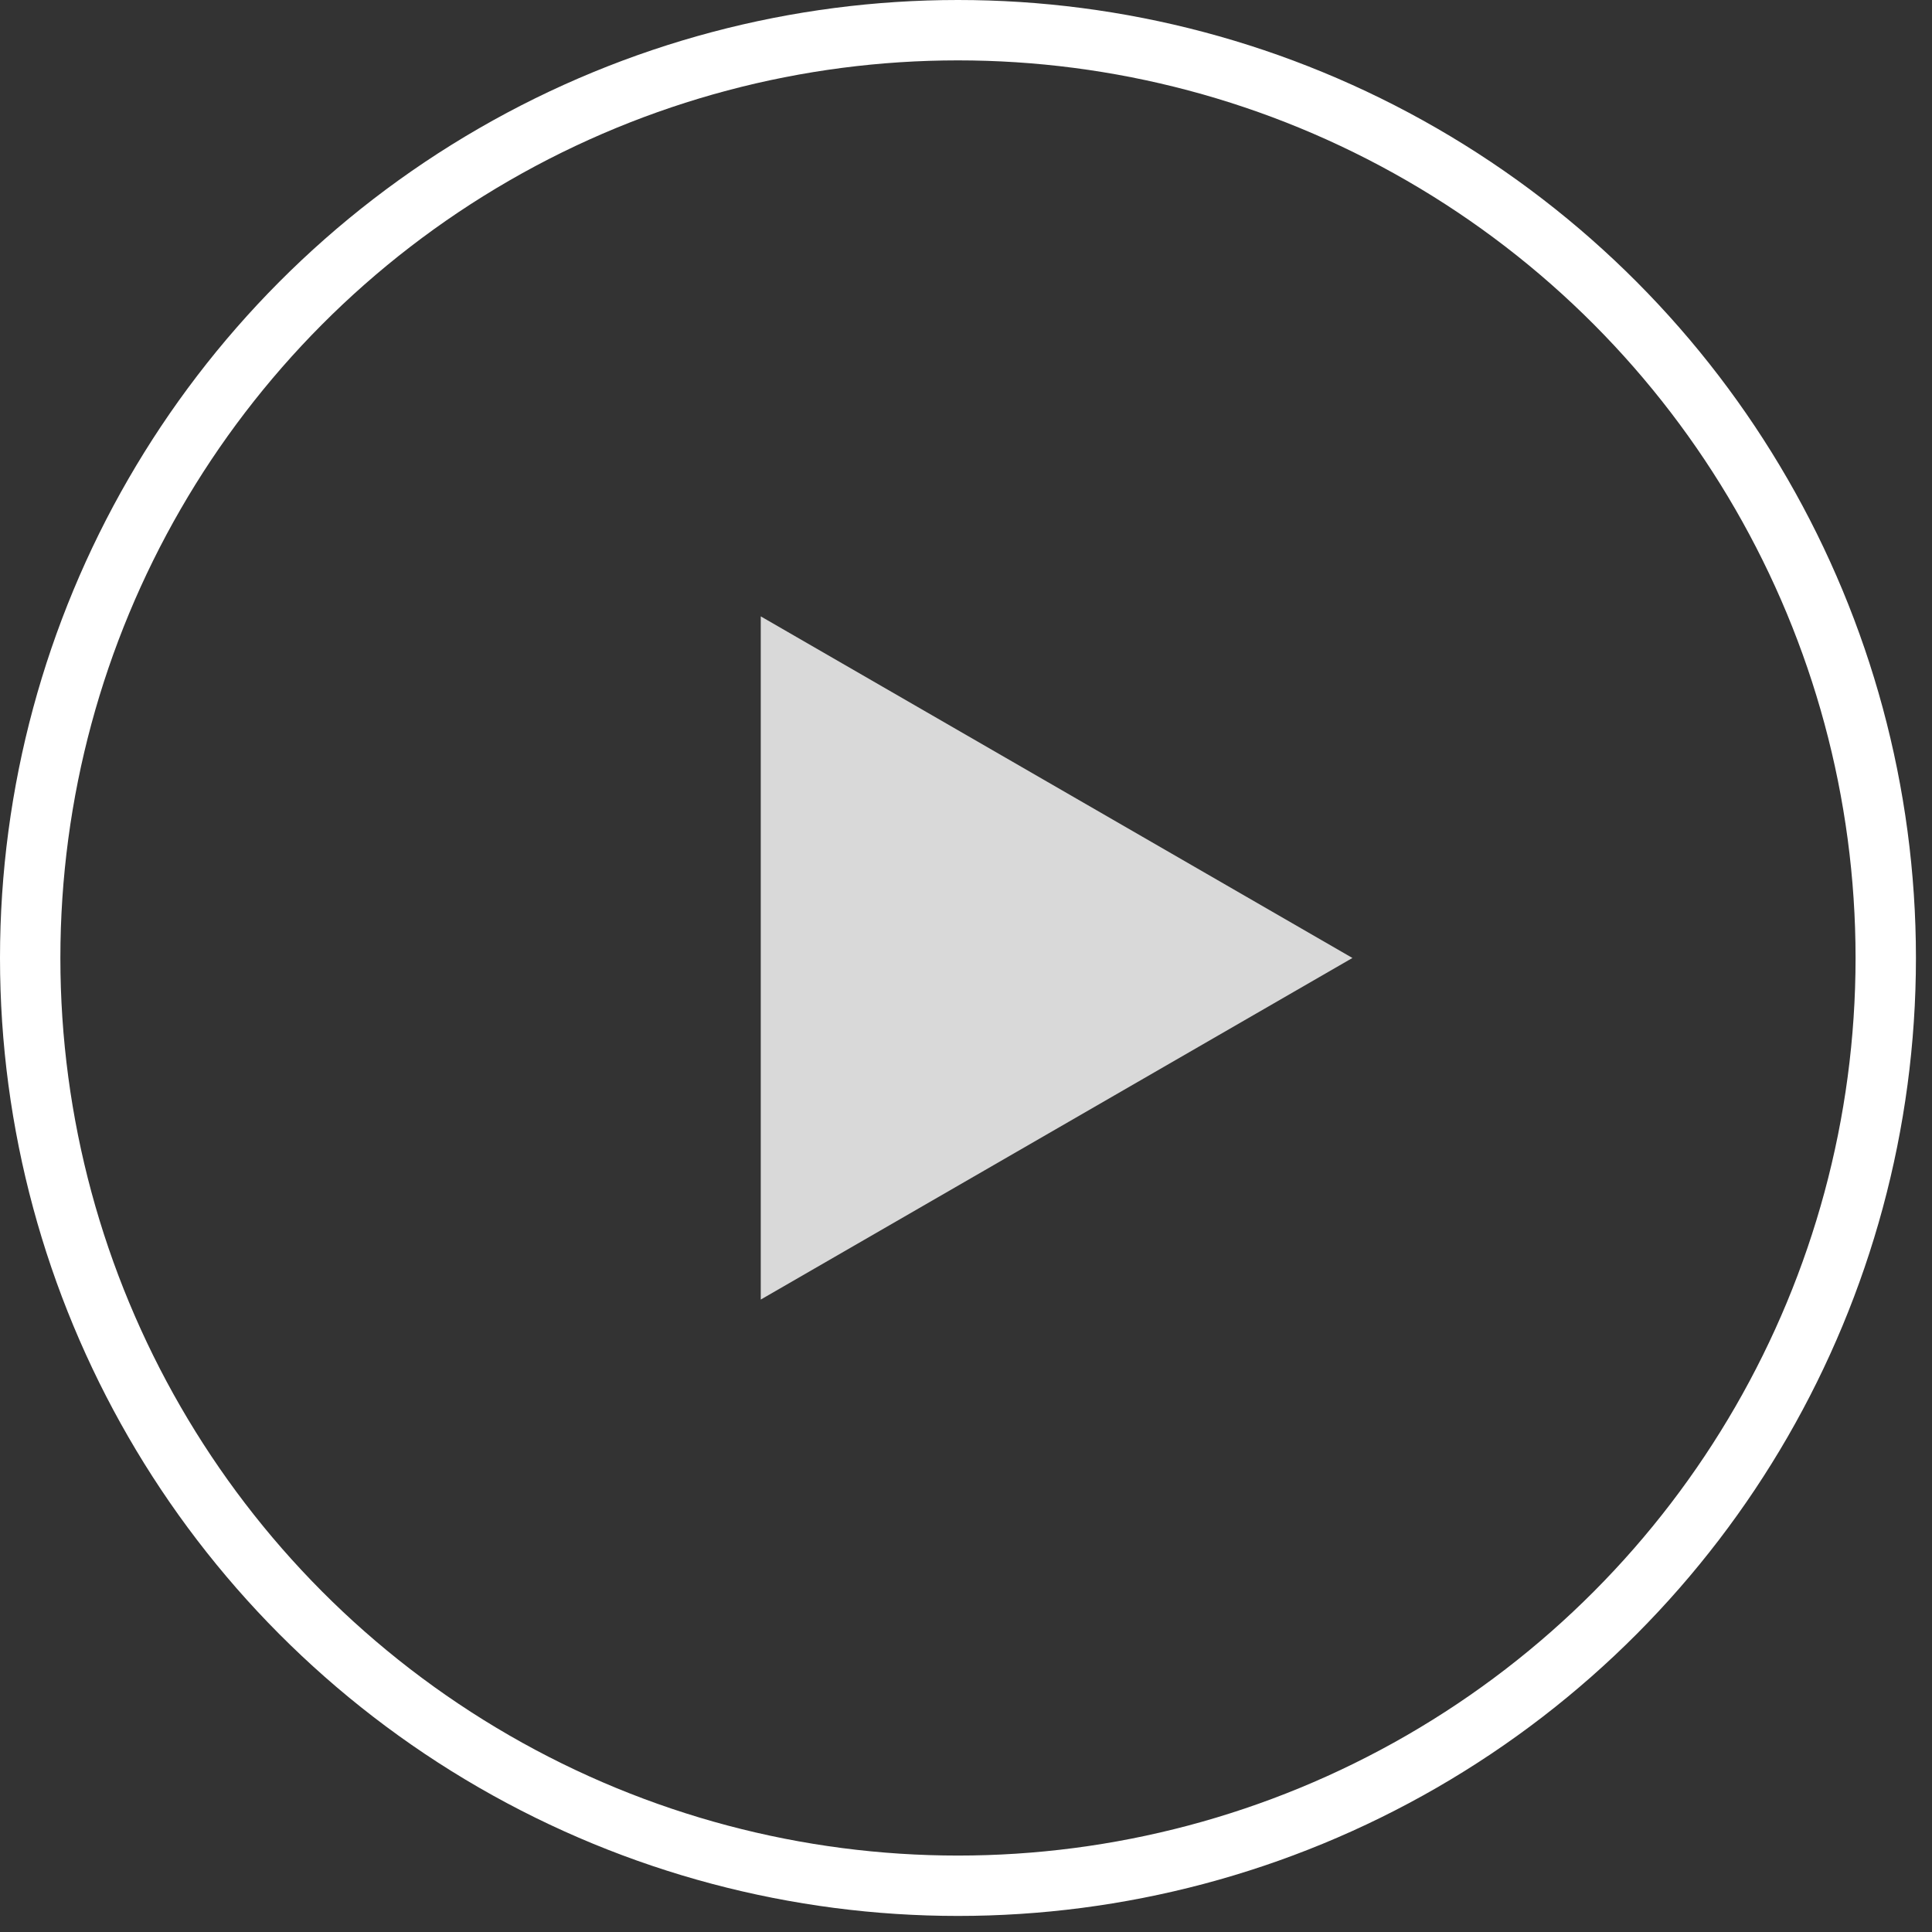
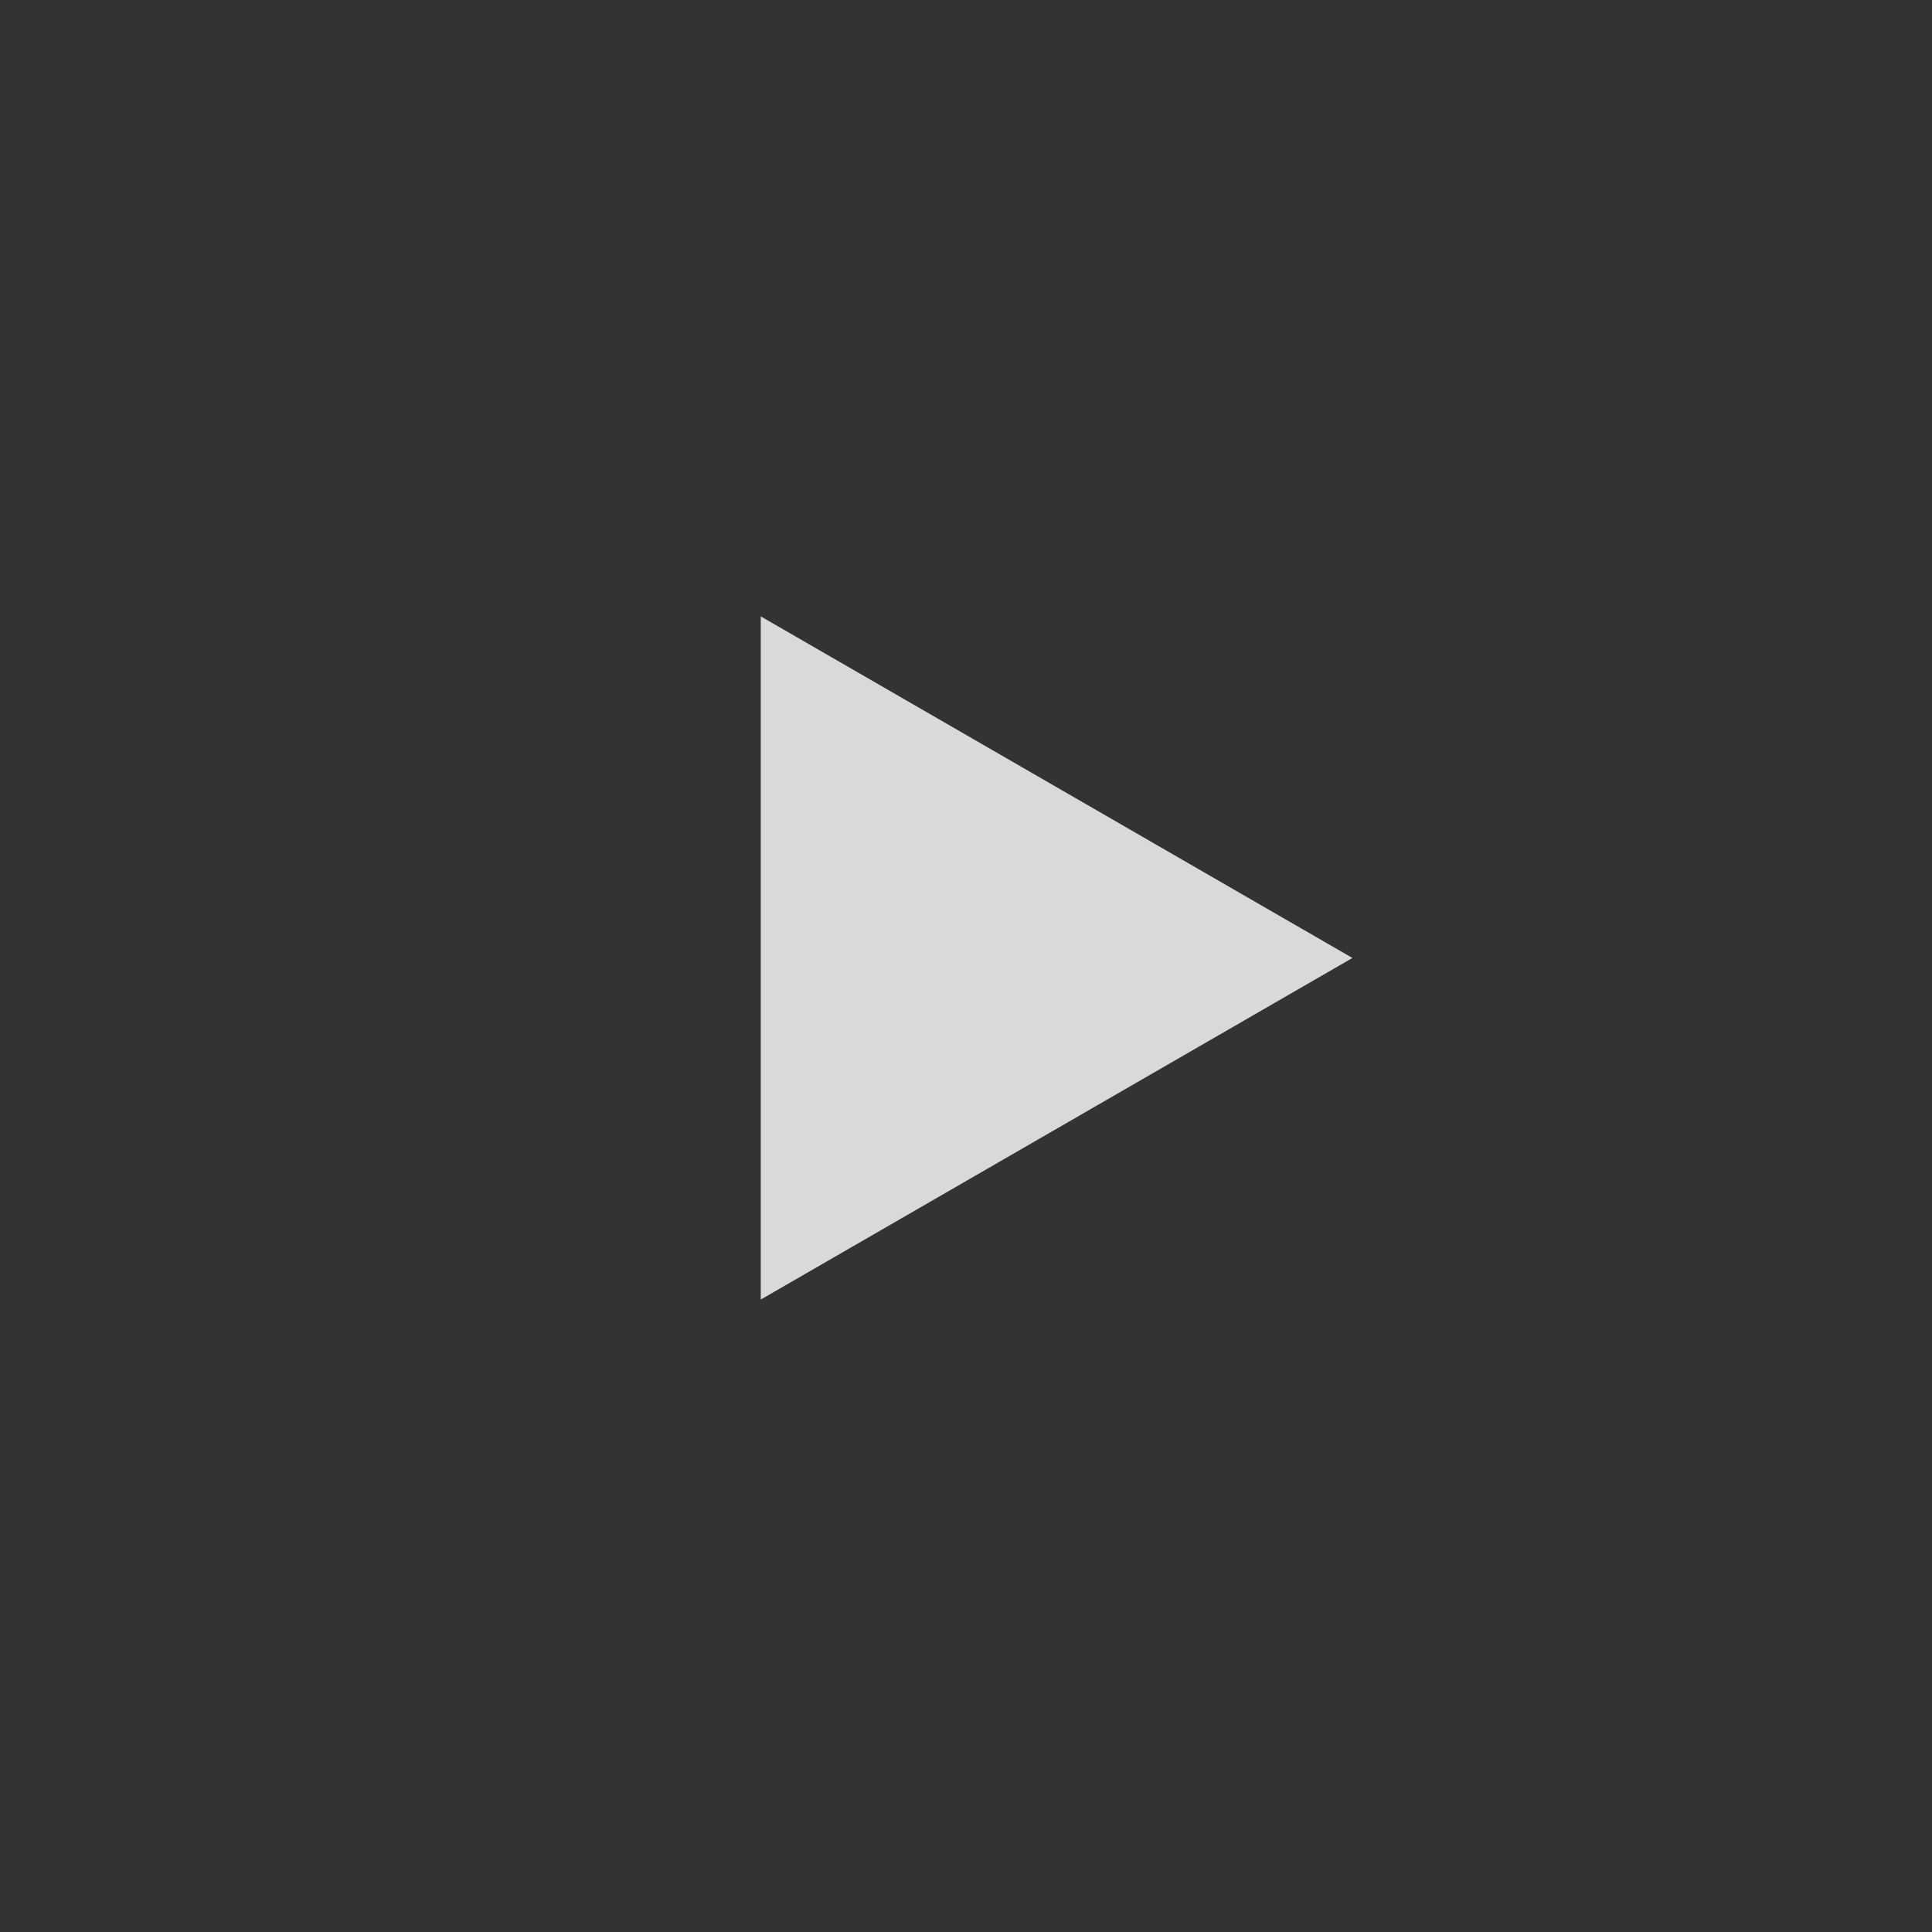
<svg xmlns="http://www.w3.org/2000/svg" width="64" height="64" viewBox="0 0 64 64" fill="none">
  <rect x="0" y="0" width="64" height="64" fill="#333333" stroke="none" />
  <g id="Group 22">
-     <circle id="Ellipse 1" cx="31.734" cy="31.734" r="30.734" stroke="white" stroke-width="2" />
    <path id="Polygon 1" d="M44.801 31.734L25.201 43.05L25.201 20.418L44.801 31.734Z" fill="#D9D9D9" />
  </g>
</svg>